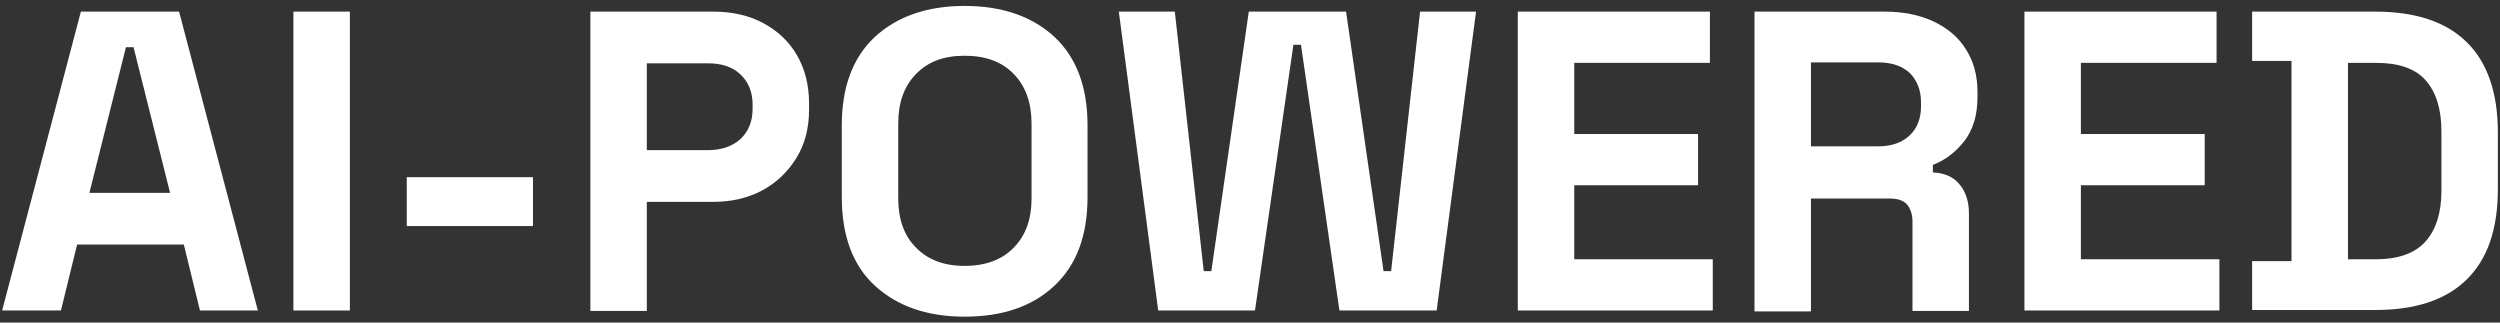
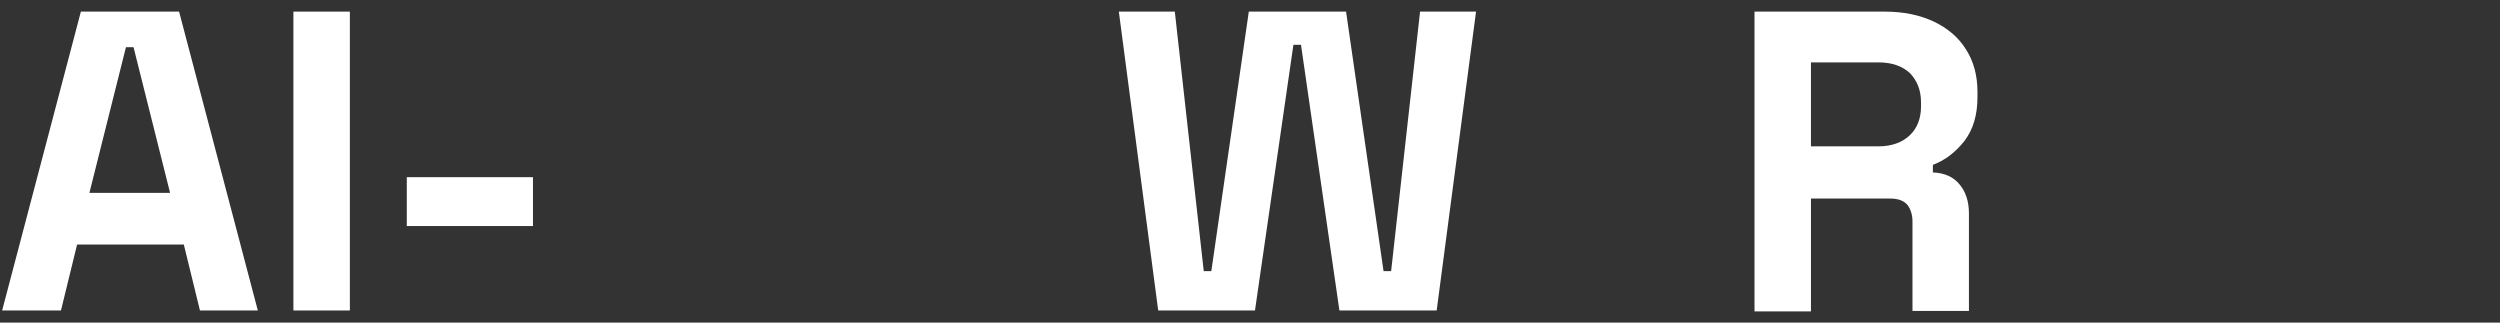
<svg xmlns="http://www.w3.org/2000/svg" id="Layer_1" version="1.1" viewBox="0 0 527 68">
  <rect x="0" y="0" width="527" height="68" fill="#333333" stroke="none" />
  <defs>
    <style>
      .st0 {
        fill: #fff;
      }
    </style>
  </defs>
  <path class="st0" d="M.45,65.45L17.05,2.45h20.7l16.6,63h-12.2l-3.4-13.9h-22.5l-3.4,13.9H.45ZM18.95,40.65h16.9l-7.7-30.7h-1.6l-7.7,30.7h.1Z" />
  <path class="st0" d="M61.85,65.45V2.45h11.9v63h-11.9Z" />
  <path class="st0" d="M85.75,47.65v-10.3h26.6v10.3h-26.6Z" />
-   <path class="st0" d="M124.45,65.45V2.45h25.9c4,0,7.5.8,10.5,2.4,3,1.6,5.4,3.8,7.1,6.7,1.7,2.9,2.6,6.3,2.6,10.3v1.3c0,3.9-.9,7.3-2.7,10.2-1.8,2.9-4.2,5.2-7.2,6.8s-6.5,2.4-10.3,2.4h-14v23h-11.9v-.1ZM136.35,31.65h12.9c2.8,0,5.1-.8,6.8-2.3,1.7-1.6,2.6-3.7,2.6-6.4v-.9c0-2.7-.9-4.8-2.6-6.4-1.7-1.6-4-2.3-6.8-2.3h-12.9v18.4-.1Z" />
-   <path class="st0" d="M203.35,66.75c-7.9,0-14.2-2.2-18.9-6.5-4.7-4.3-7-10.6-7-18.7v-15.1c0-8.1,2.3-14.3,7-18.7,4.7-4.3,11-6.5,18.9-6.5s14.2,2.2,18.9,6.5c4.7,4.4,7,10.6,7,18.7v15.1c0,8.1-2.3,14.3-7,18.7s-11,6.5-18.9,6.5ZM203.35,56.05c4.4,0,7.9-1.3,10.4-3.9,2.5-2.6,3.7-6,3.7-10.3v-15.8c0-4.3-1.2-7.8-3.7-10.4s-5.9-3.9-10.4-3.9-7.8,1.3-10.3,3.9c-2.5,2.6-3.7,6-3.7,10.4v15.8c0,4.3,1.2,7.8,3.7,10.3,2.5,2.6,5.9,3.9,10.3,3.9Z" />
-   <path class="st0" d="M244.15,65.45l-8.3-63h11.8l6.1,54.7h1.6l7.9-54.7h20.5l7.9,54.7h1.6l6.1-54.7h11.8l-8.3,63h-20.5l-8.1-56h-1.6l-8.1,56h-20.5.1Z" />
-   <path class="st0" d="M319.95,65.45V2.45h40.5v10.8h-28.6v15h26.1v10.8h-26.1v15.6h29.2v10.8h-41.1Z" />
+   <path class="st0" d="M244.15,65.45l-8.3-63h11.8l6.1,54.7h1.6l7.9-54.7h20.5l7.9,54.7h1.6l6.1-54.7h11.8l-8.3,63h-20.5l-8.1-56h-1.6l-8.1,56Z" />
  <path class="st0" d="M369.85,65.45V2.45h27.4c4,0,7.4.7,10.4,2.1,2.9,1.4,5.2,3.3,6.8,5.9,1.6,2.5,2.4,5.5,2.4,8.9v1.1c0,3.8-.9,6.8-2.7,9.2-1.8,2.3-4,4.1-6.7,5.1v1.6c2.4.1,4.3.9,5.6,2.5,1.3,1.5,2,3.6,2,6.1v20.6h-11.9v-18.9c0-1.4-.4-2.6-1.1-3.5-.8-.9-2-1.3-3.7-1.3h-16.6v23.8h-11.9v-.2ZM381.75,30.85h14.2c2.8,0,5-.8,6.6-2.3,1.6-1.5,2.4-3.6,2.4-6.1v-.9c0-2.5-.8-4.5-2.3-6.1-1.6-1.5-3.8-2.3-6.7-2.3h-14.2v17.7Z" />
-   <path class="st0" d="M426.75,65.45V2.45h40.5v10.8h-28.6v15h26.1v10.8h-26.1v15.6h29.2v10.8h-41.1Z" />
-   <path class="st0" d="M474.75,65.45v-10.4h8.3V12.85h-8.3V2.45h25.9c8.5,0,14.9,2.1,19.3,6.4,4.4,4.3,6.6,10.7,6.6,19.1v11.9c0,8.5-2.2,14.8-6.6,19.1-4.4,4.3-10.8,6.4-19.3,6.4h-25.9v.1ZM494.95,54.65h5.9c4.8,0,8.3-1.3,10.5-3.8s3.3-6.1,3.3-10.6v-12.6c0-4.6-1.1-8.2-3.3-10.7s-5.7-3.7-10.5-3.7h-5.9v41.4Z" />
</svg>